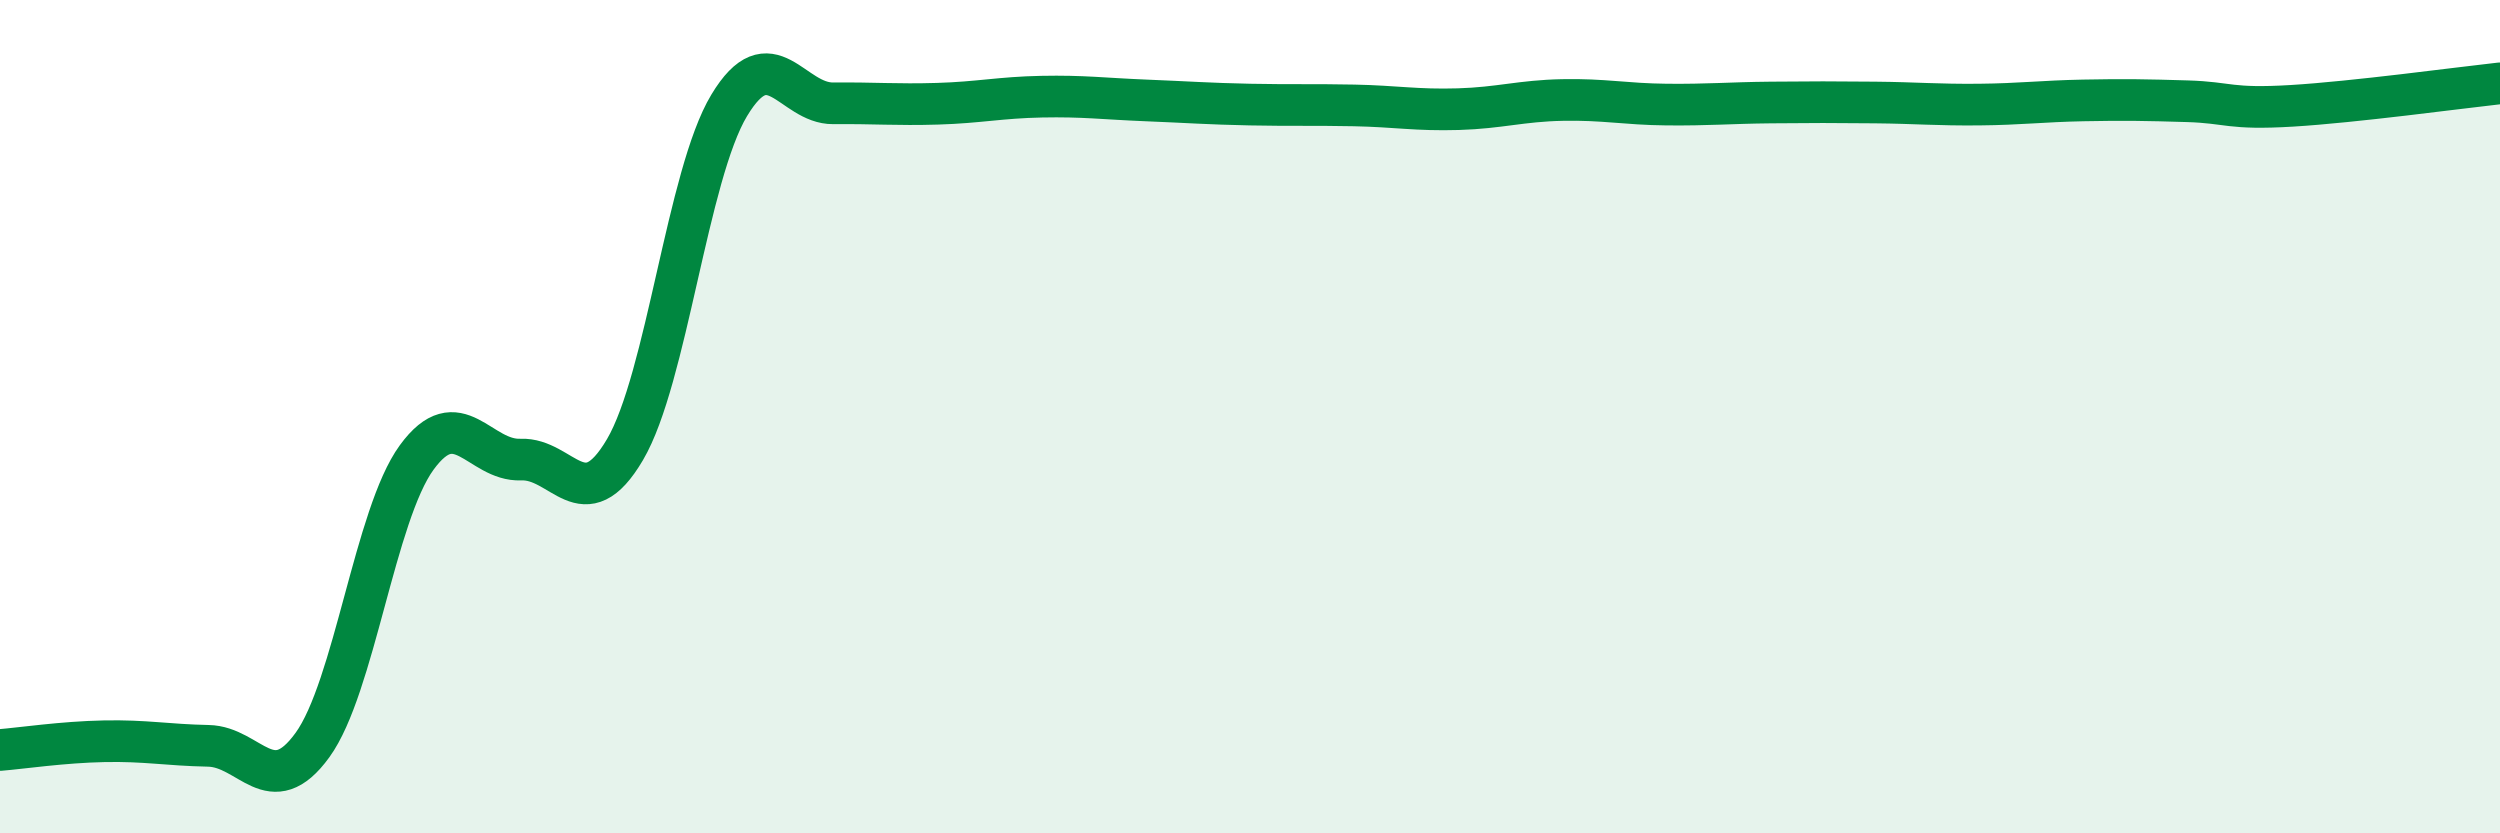
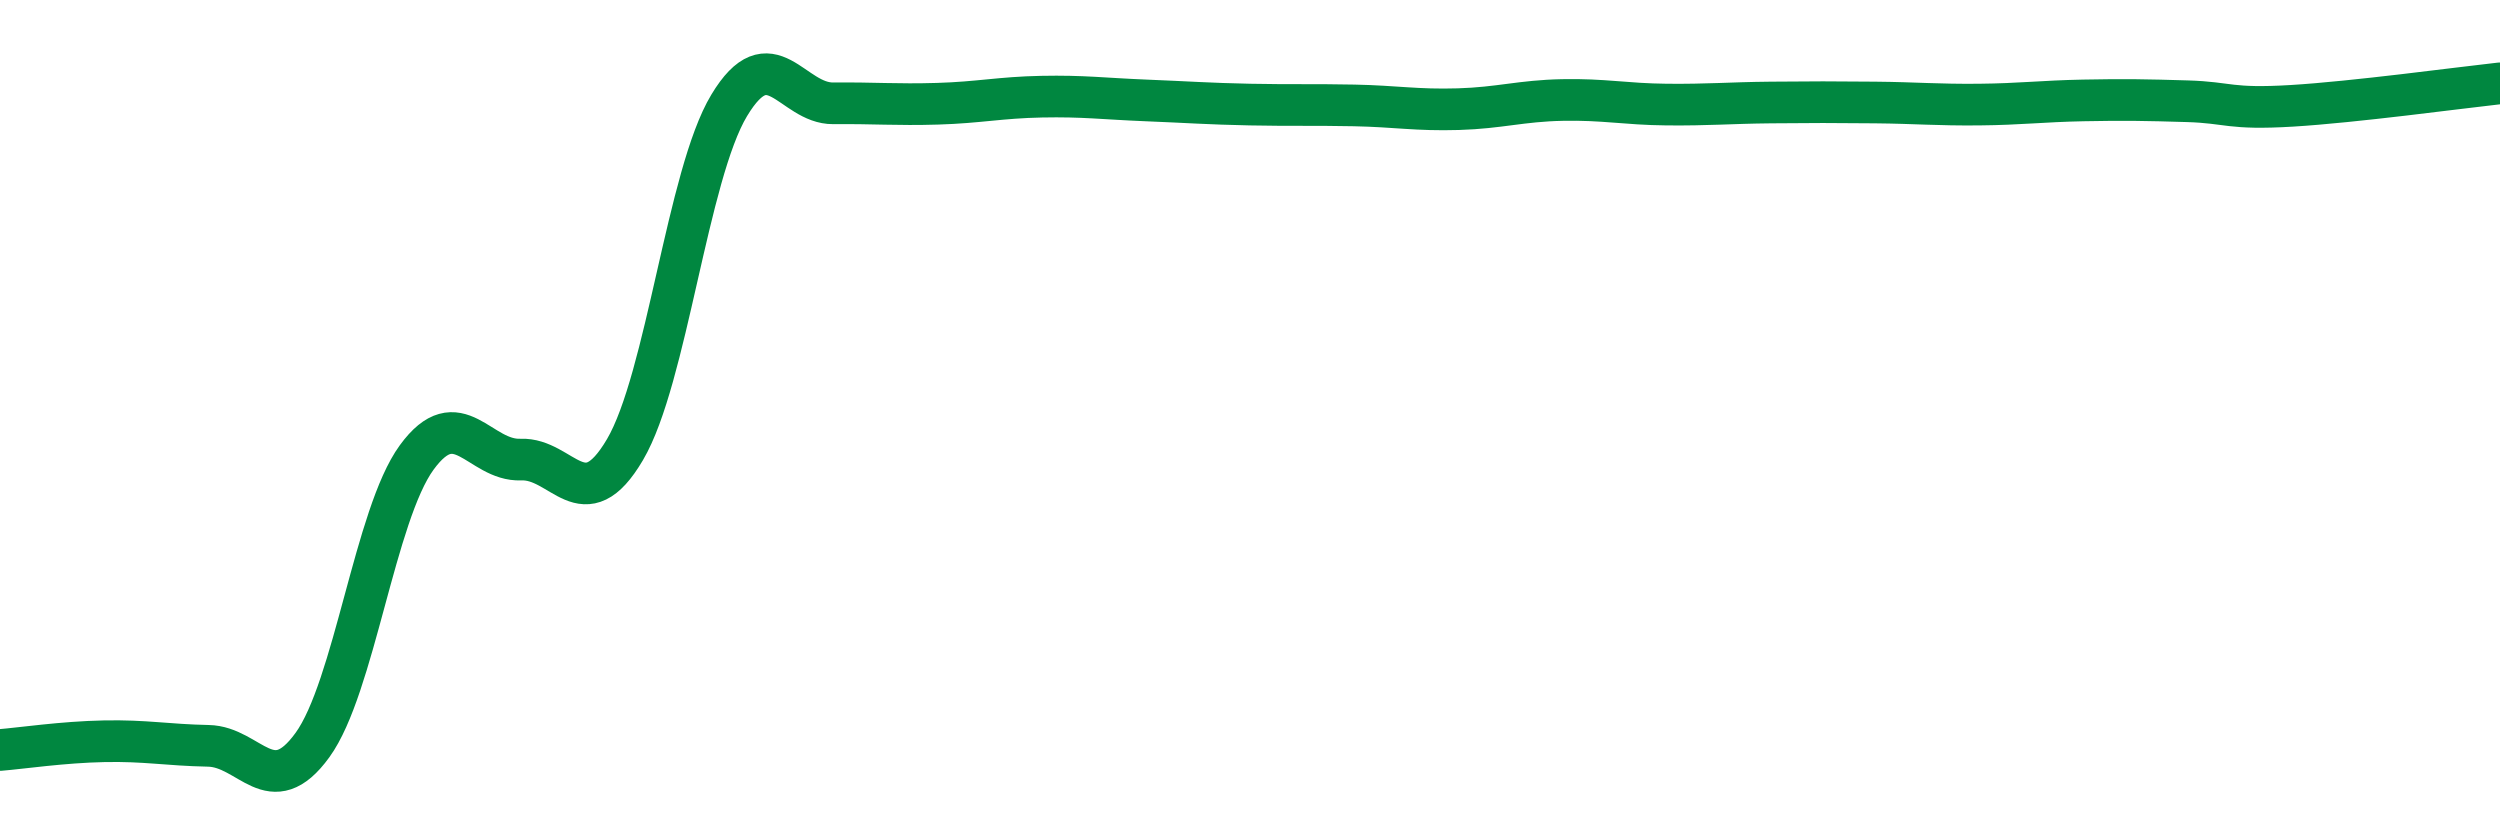
<svg xmlns="http://www.w3.org/2000/svg" width="60" height="20" viewBox="0 0 60 20">
-   <path d="M 0,18 C 0.5,17.96 1.5,17.81 2.5,17.79 C 3.5,17.77 4,17.88 5,17.9 C 6,17.92 6.5,19.26 7.5,17.88 C 8.5,16.5 9,12.35 10,10.98 C 11,9.61 11.5,11.07 12.5,11.03 C 13.5,10.99 14,12.49 15,10.79 C 16,9.09 16.5,4.19 17.5,2.53 C 18.5,0.87 19,2.49 20,2.48 C 21,2.47 21.5,2.52 22.5,2.49 C 23.5,2.46 24,2.34 25,2.32 C 26,2.3 26.5,2.37 27.5,2.41 C 28.5,2.45 29,2.49 30,2.51 C 31,2.53 31.5,2.51 32.5,2.53 C 33.5,2.55 34,2.65 35,2.62 C 36,2.59 36.5,2.42 37.5,2.4 C 38.5,2.38 39,2.5 40,2.51 C 41,2.52 41.5,2.47 42.5,2.46 C 43.5,2.45 44,2.45 45,2.46 C 46,2.47 46.5,2.52 47.5,2.51 C 48.5,2.5 49,2.43 50,2.41 C 51,2.39 51.5,2.4 52.5,2.43 C 53.5,2.46 53.5,2.63 55,2.54 C 56.5,2.45 59,2.11 60,2L60 20L0 20Z" fill="#008740" opacity="0.1" stroke-linecap="round" stroke-linejoin="round" />
  <path d="M 0,18 C 0.5,17.96 1.5,17.81 2.5,17.79 C 3.5,17.77 4,17.88 5,17.9 C 6,17.92 6.5,19.26 7.5,17.88 C 8.5,16.5 9,12.35 10,10.98 C 11,9.61 11.5,11.07 12.5,11.03 C 13.5,10.99 14,12.49 15,10.79 C 16,9.09 16.5,4.19 17.5,2.53 C 18.5,0.87 19,2.49 20,2.48 C 21,2.47 21.5,2.52 22.5,2.49 C 23.5,2.46 24,2.34 25,2.32 C 26,2.3 26.5,2.37 27.5,2.41 C 28.5,2.45 29,2.49 30,2.51 C 31,2.53 31.5,2.51 32.5,2.53 C 33.5,2.55 34,2.65 35,2.62 C 36,2.59 36.5,2.42 37.5,2.4 C 38.5,2.38 39,2.5 40,2.51 C 41,2.52 41.5,2.47 42.5,2.46 C 43.5,2.45 44,2.45 45,2.46 C 46,2.47 46.5,2.52 47.5,2.51 C 48.5,2.5 49,2.43 50,2.41 C 51,2.39 51.5,2.4 52.5,2.43 C 53.5,2.46 53.5,2.63 55,2.54 C 56.5,2.45 59,2.11 60,2" stroke="#008740" stroke-width="1" fill="none" stroke-linecap="round" stroke-linejoin="round" />
</svg>